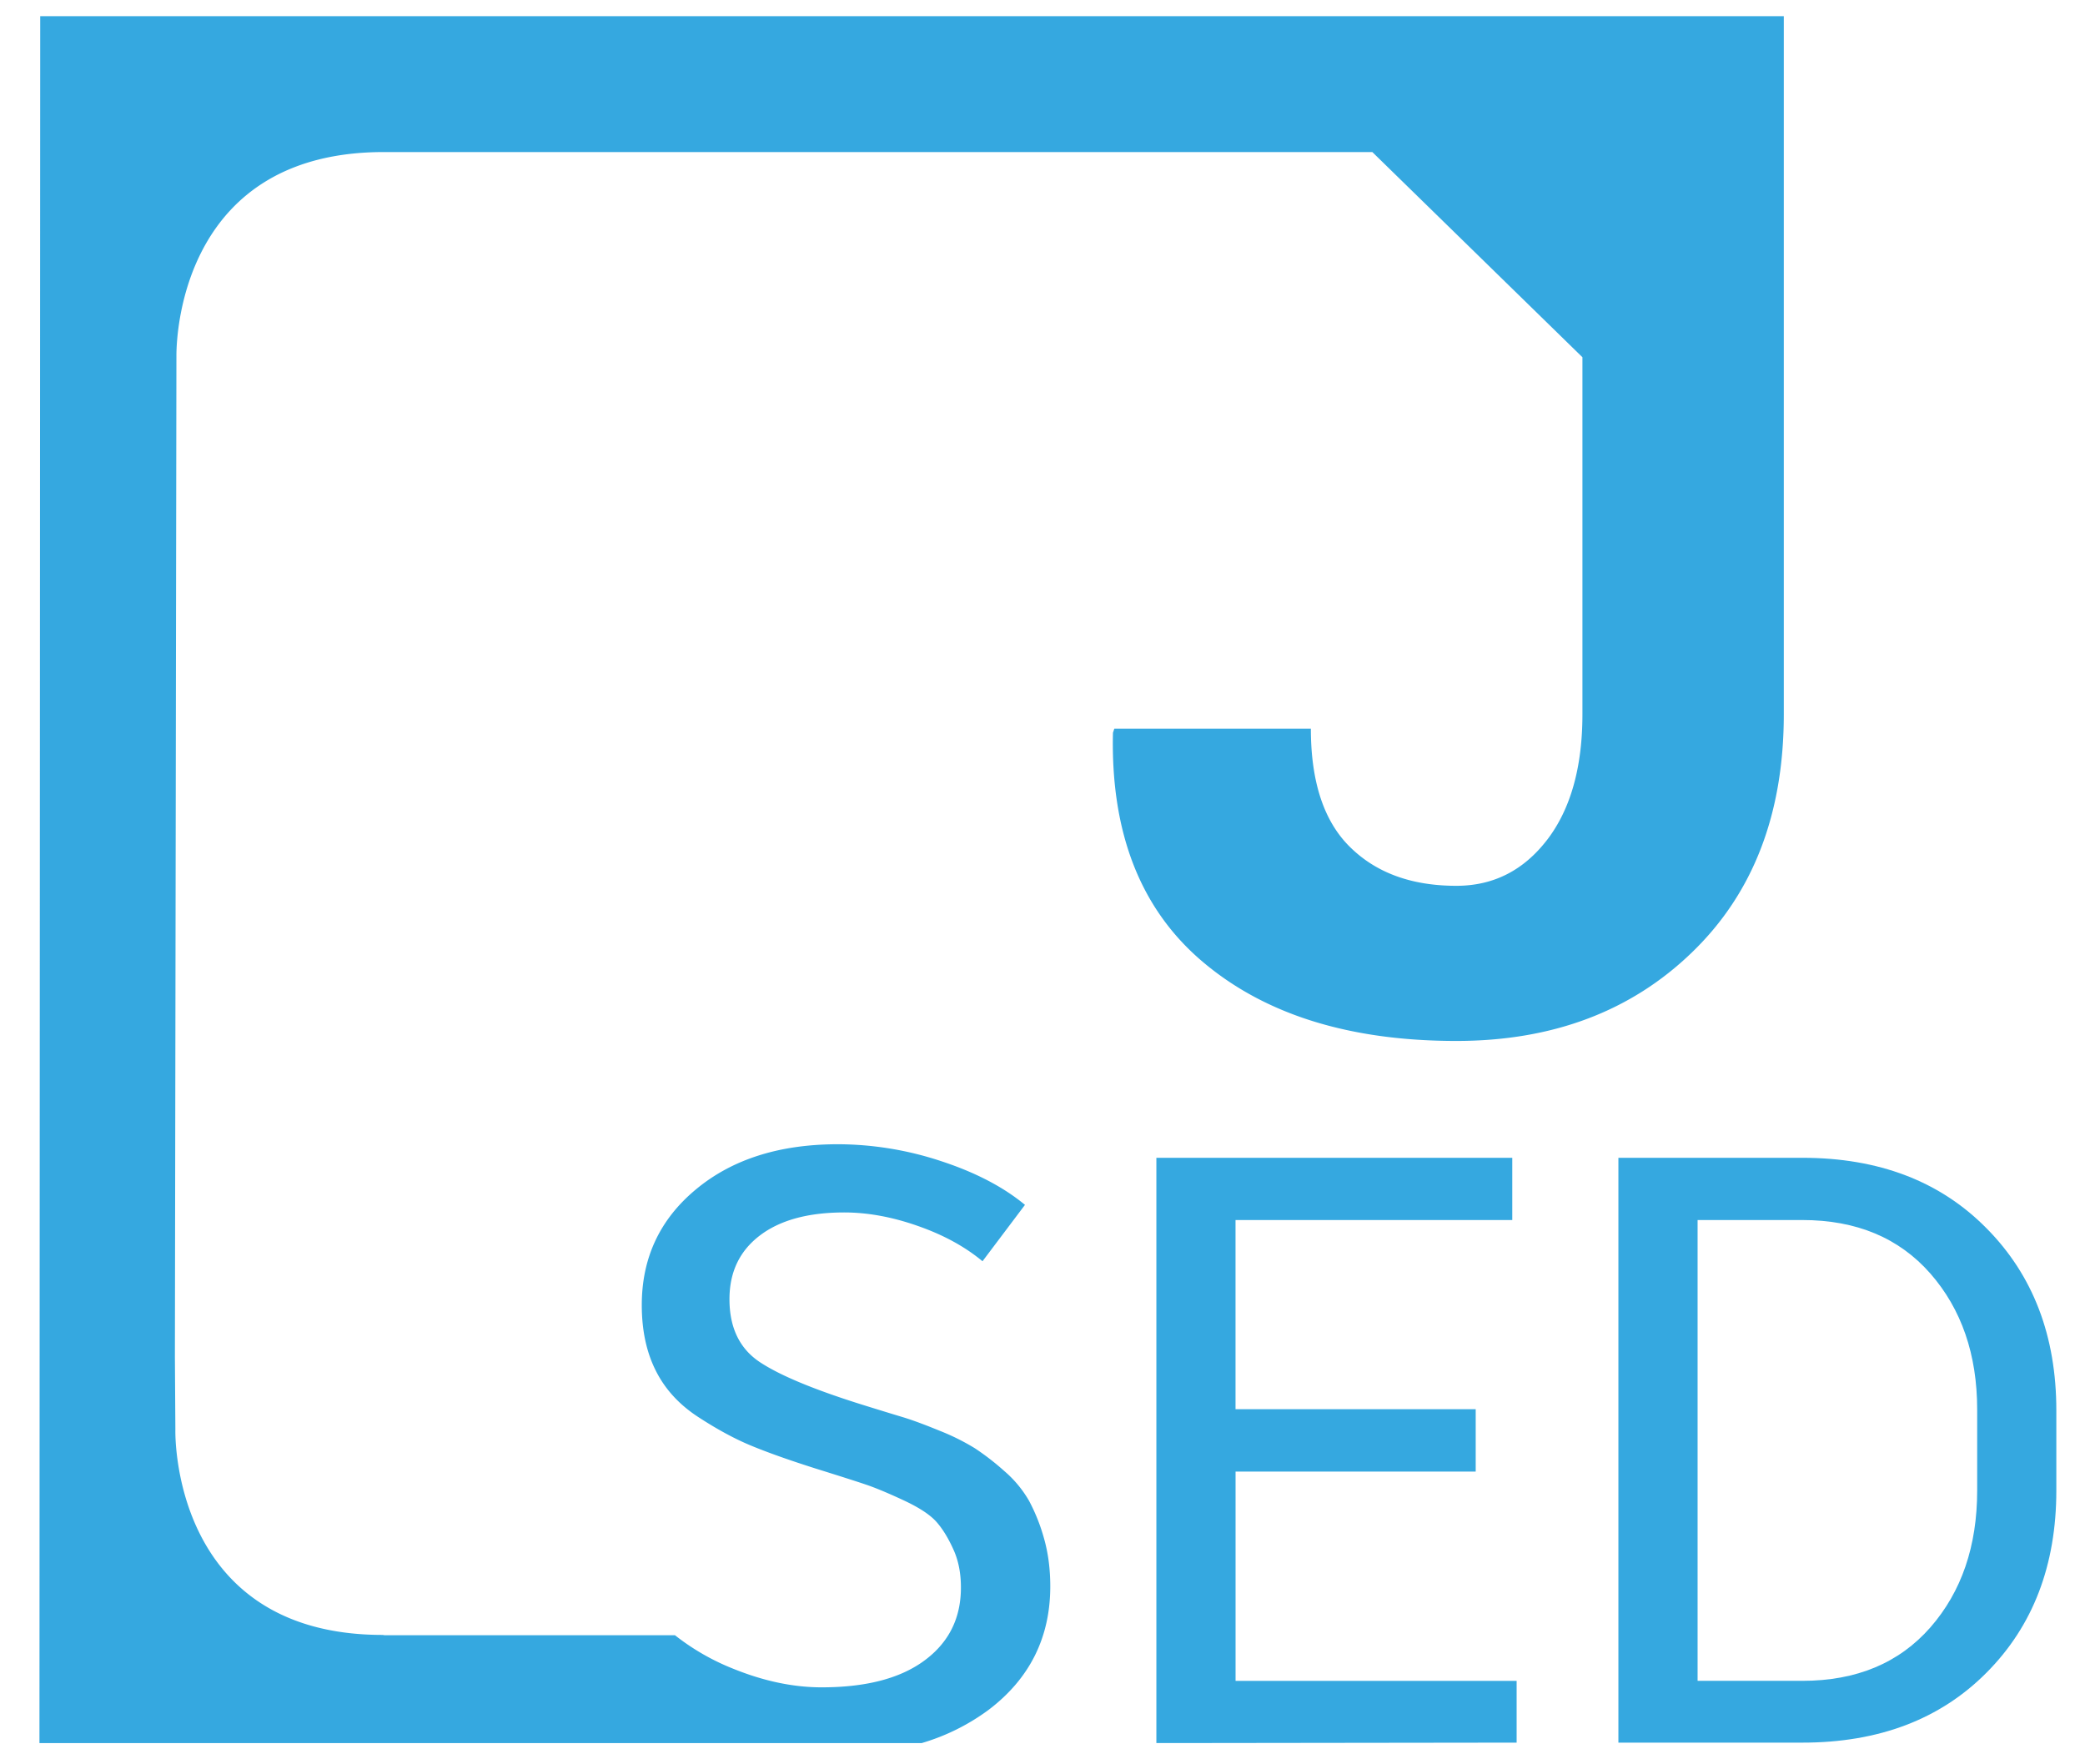
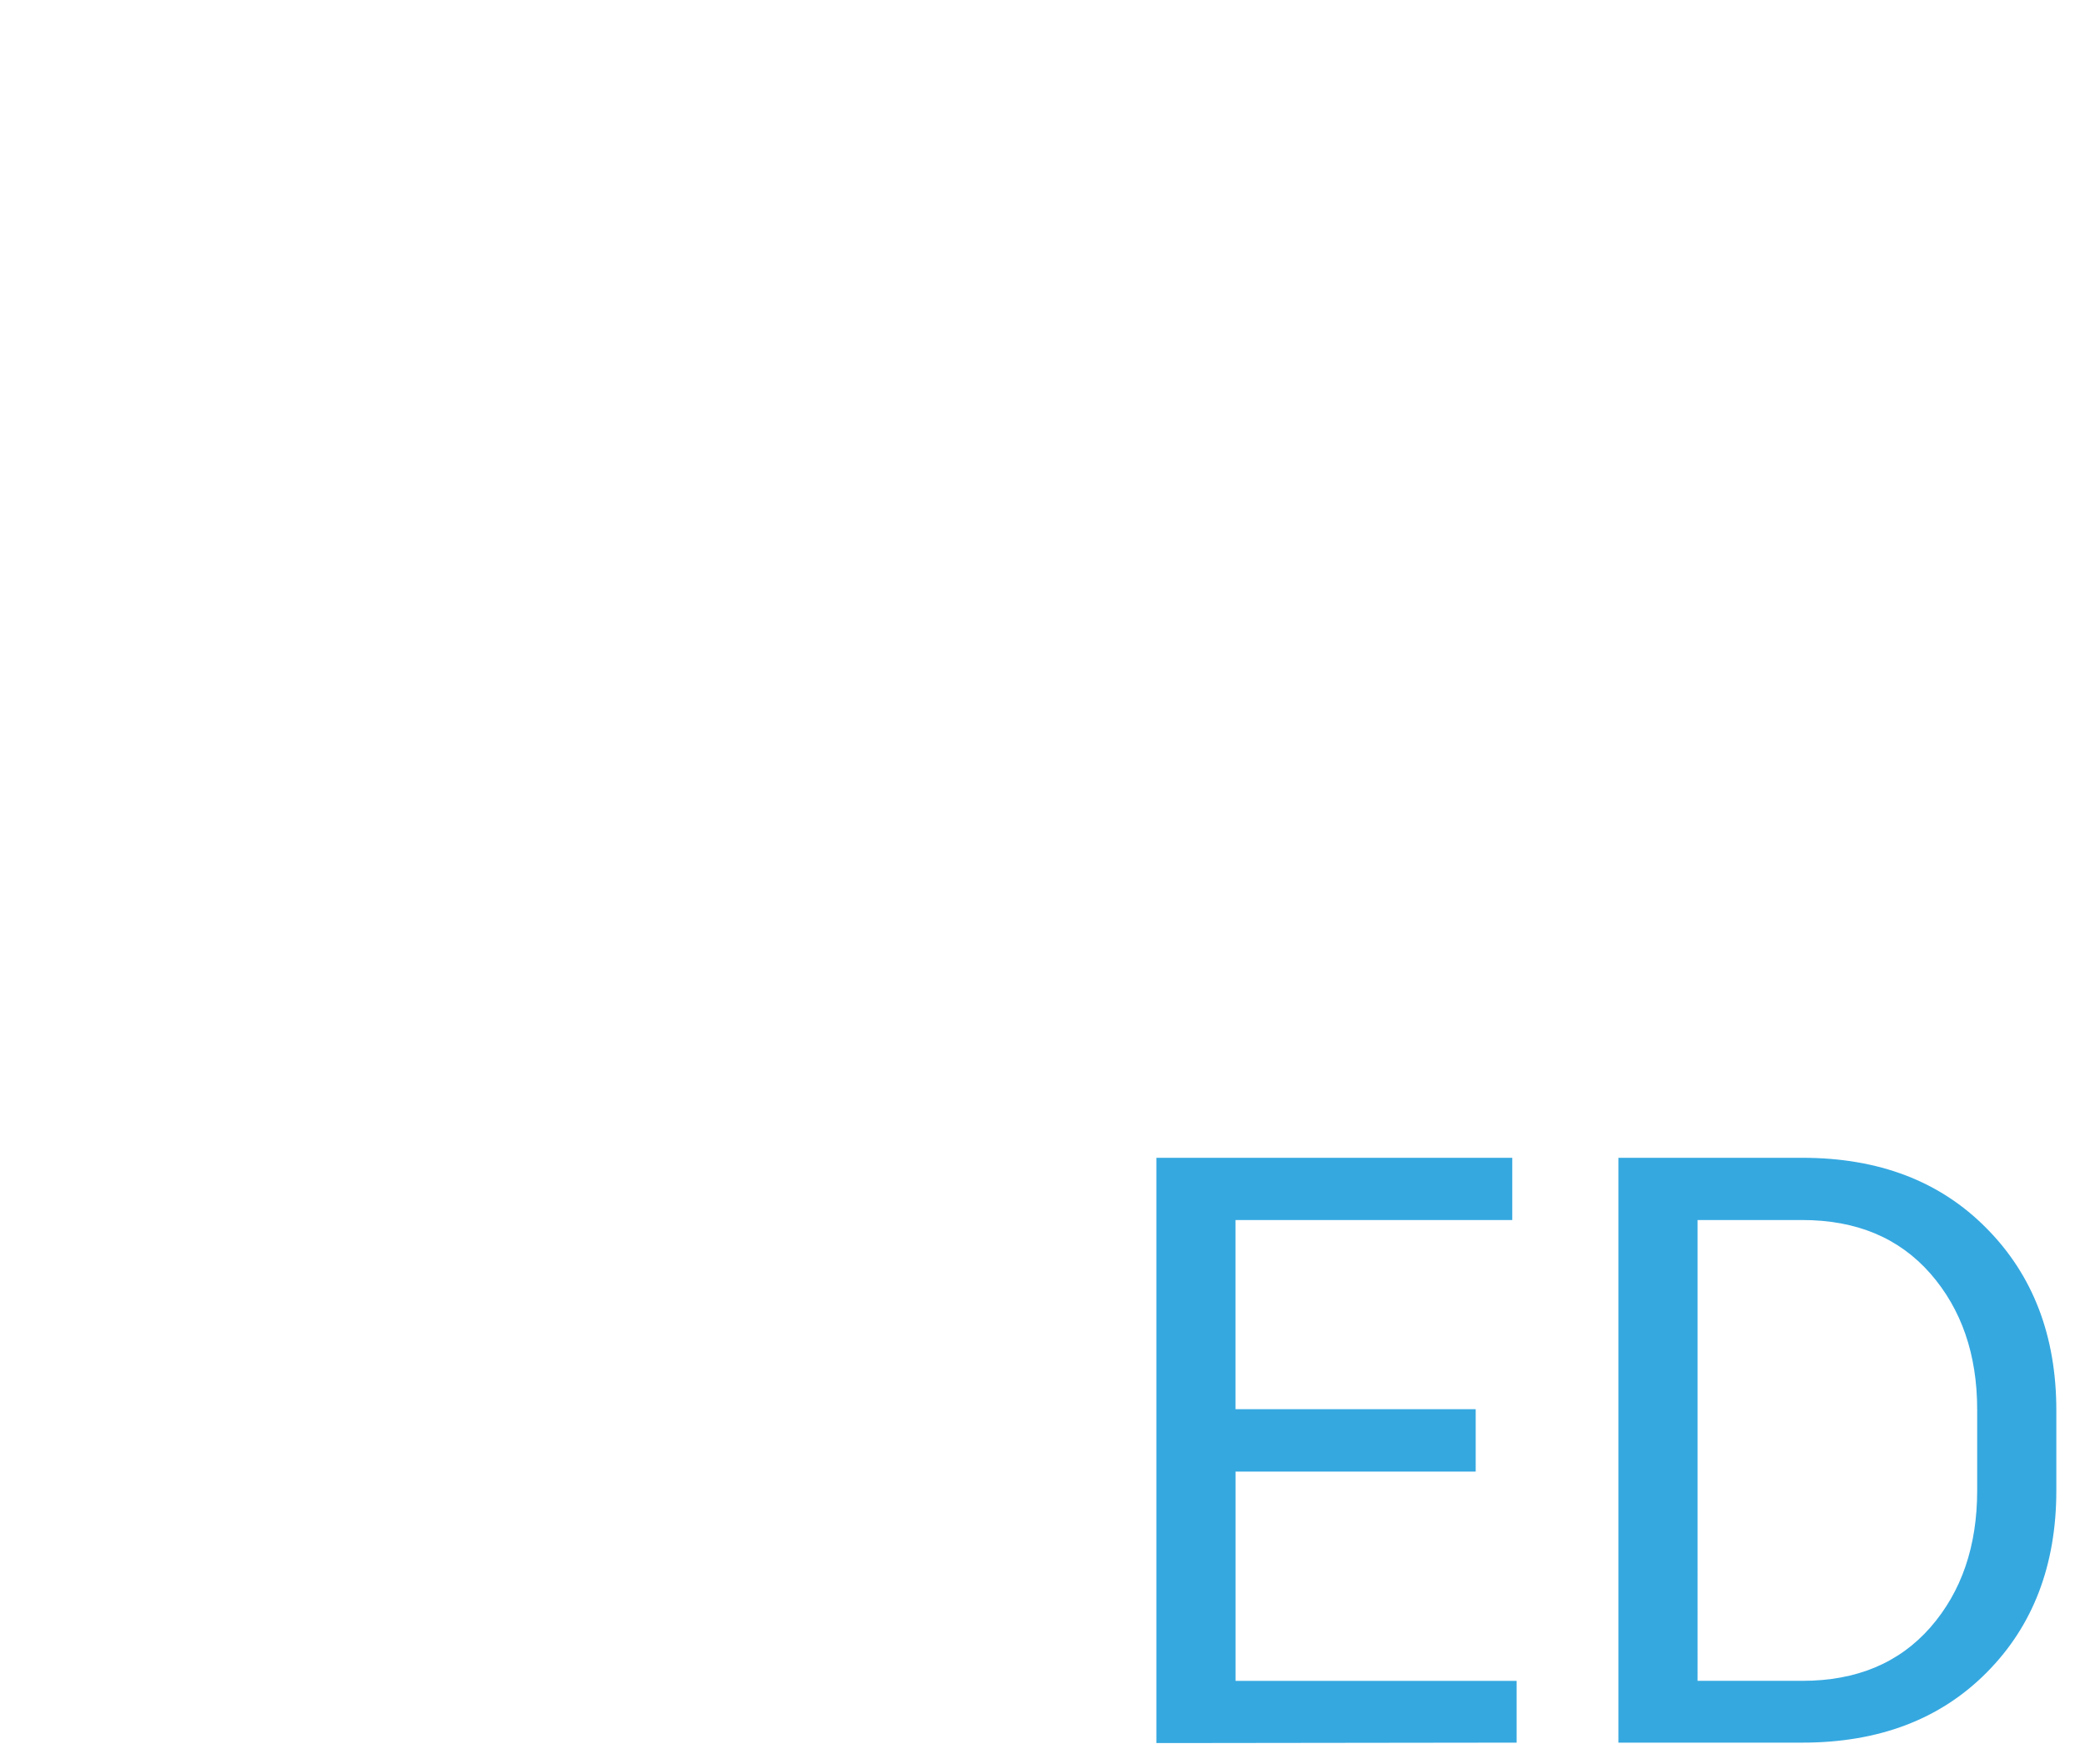
<svg xmlns="http://www.w3.org/2000/svg" width="52" height="44" xml:space="preserve" x="0px" y="0px" style="enable-background:new 0 0 52 44" version="1.1" viewBox="0 0 52 44" fill="none">
  <path d="M49.545 30.633c-1.158-1.175-2.69-1.759-4.594-1.759h-4.588v14.585h4.588c1.904 0 3.436-.58 4.594-1.746 1.159-1.164 1.74-2.68 1.74-4.543v-1.995c0-1.858-.581-3.373-1.74-4.542Zm-.234 6.537c0 1.39-.391 2.527-1.168 3.416-.78.888-1.842 1.332-3.192 1.332h-2.613V30.426h2.613c1.35 0 2.412.446 3.192 1.334.777.888 1.168 2.021 1.168 3.394v2.016ZM30.814 36.7h5.99v-1.556h-5.99v-4.718h6.902v-1.552H28.84V43.469h1.021l7.964-.01v-1.54h-7.01V36.7Z" fill="#35A8E0" />
-   <path d="M38.586 20.943c-.59.768-1.344 1.148-2.264 1.148-1.107 0-1.988-.317-2.643-.958-.655-.637-.986-1.624-.986-2.961h-4.902l-.034.102c-.058 2.5.69 4.406 2.245 5.718 1.555 1.313 3.66 1.968 6.32 1.968 2.393 0 4.355-.737 5.877-2.21 1.527-1.474 2.289-3.453 2.289-5.94V.403H1.003L.984 43.47H22.988a5.322 5.322 0 0 0 1.674-.833c1.021-.777 1.532-1.803 1.532-3.076 0-.434-.053-.833-.157-1.198a4.612 4.612 0 0 0-.372-.934 2.845 2.845 0 0 0-.62-.745 6.319 6.319 0 0 0-.733-.567 5.678 5.678 0 0 0-.89-.441c-.376-.154-.68-.266-.913-.336-.233-.07-.553-.168-.958-.294-1.217-.379-2.081-.735-2.592-1.071-.511-.336-.766-.861-.766-1.575 0-.672.25-1.2.755-1.586.503-.384 1.205-.577 2.107-.577.586 0 1.198.112 1.837.337.639.223 1.176.517 1.612.88l1.059-1.406c-.54-.448-1.24-.812-2.096-1.092a8.242 8.242 0 0 0-2.57-.42c-1.457 0-2.637.375-3.538 1.124-.903.748-1.353 1.711-1.353 2.887 0 .63.117 1.176.35 1.637.232.463.586.848 1.06 1.156.472.307.912.546 1.318.713.405.168.938.358 1.6.568.586.183 1.003.315 1.25.399.249.083.568.217.959.399.39.182.665.364.822.546.158.182.3.42.429.713.127.295.184.639.169 1.03-.03.728-.346 1.305-.947 1.732-.6.427-1.442.64-2.524.64-.707 0-1.439-.154-2.198-.461a5.785 5.785 0 0 1-1.461-.839H9.588l-.044-.007c-5.316 0-5.17-5.117-5.17-5.117l-.012-1.817.038-24.93v-.064c.004-.585.201-5.053 5.17-5.053h24.656l5.24 5.117v8.902c0 1.324-.295 2.369-.88 3.133Z" fill="#35A8E0" />
</svg>